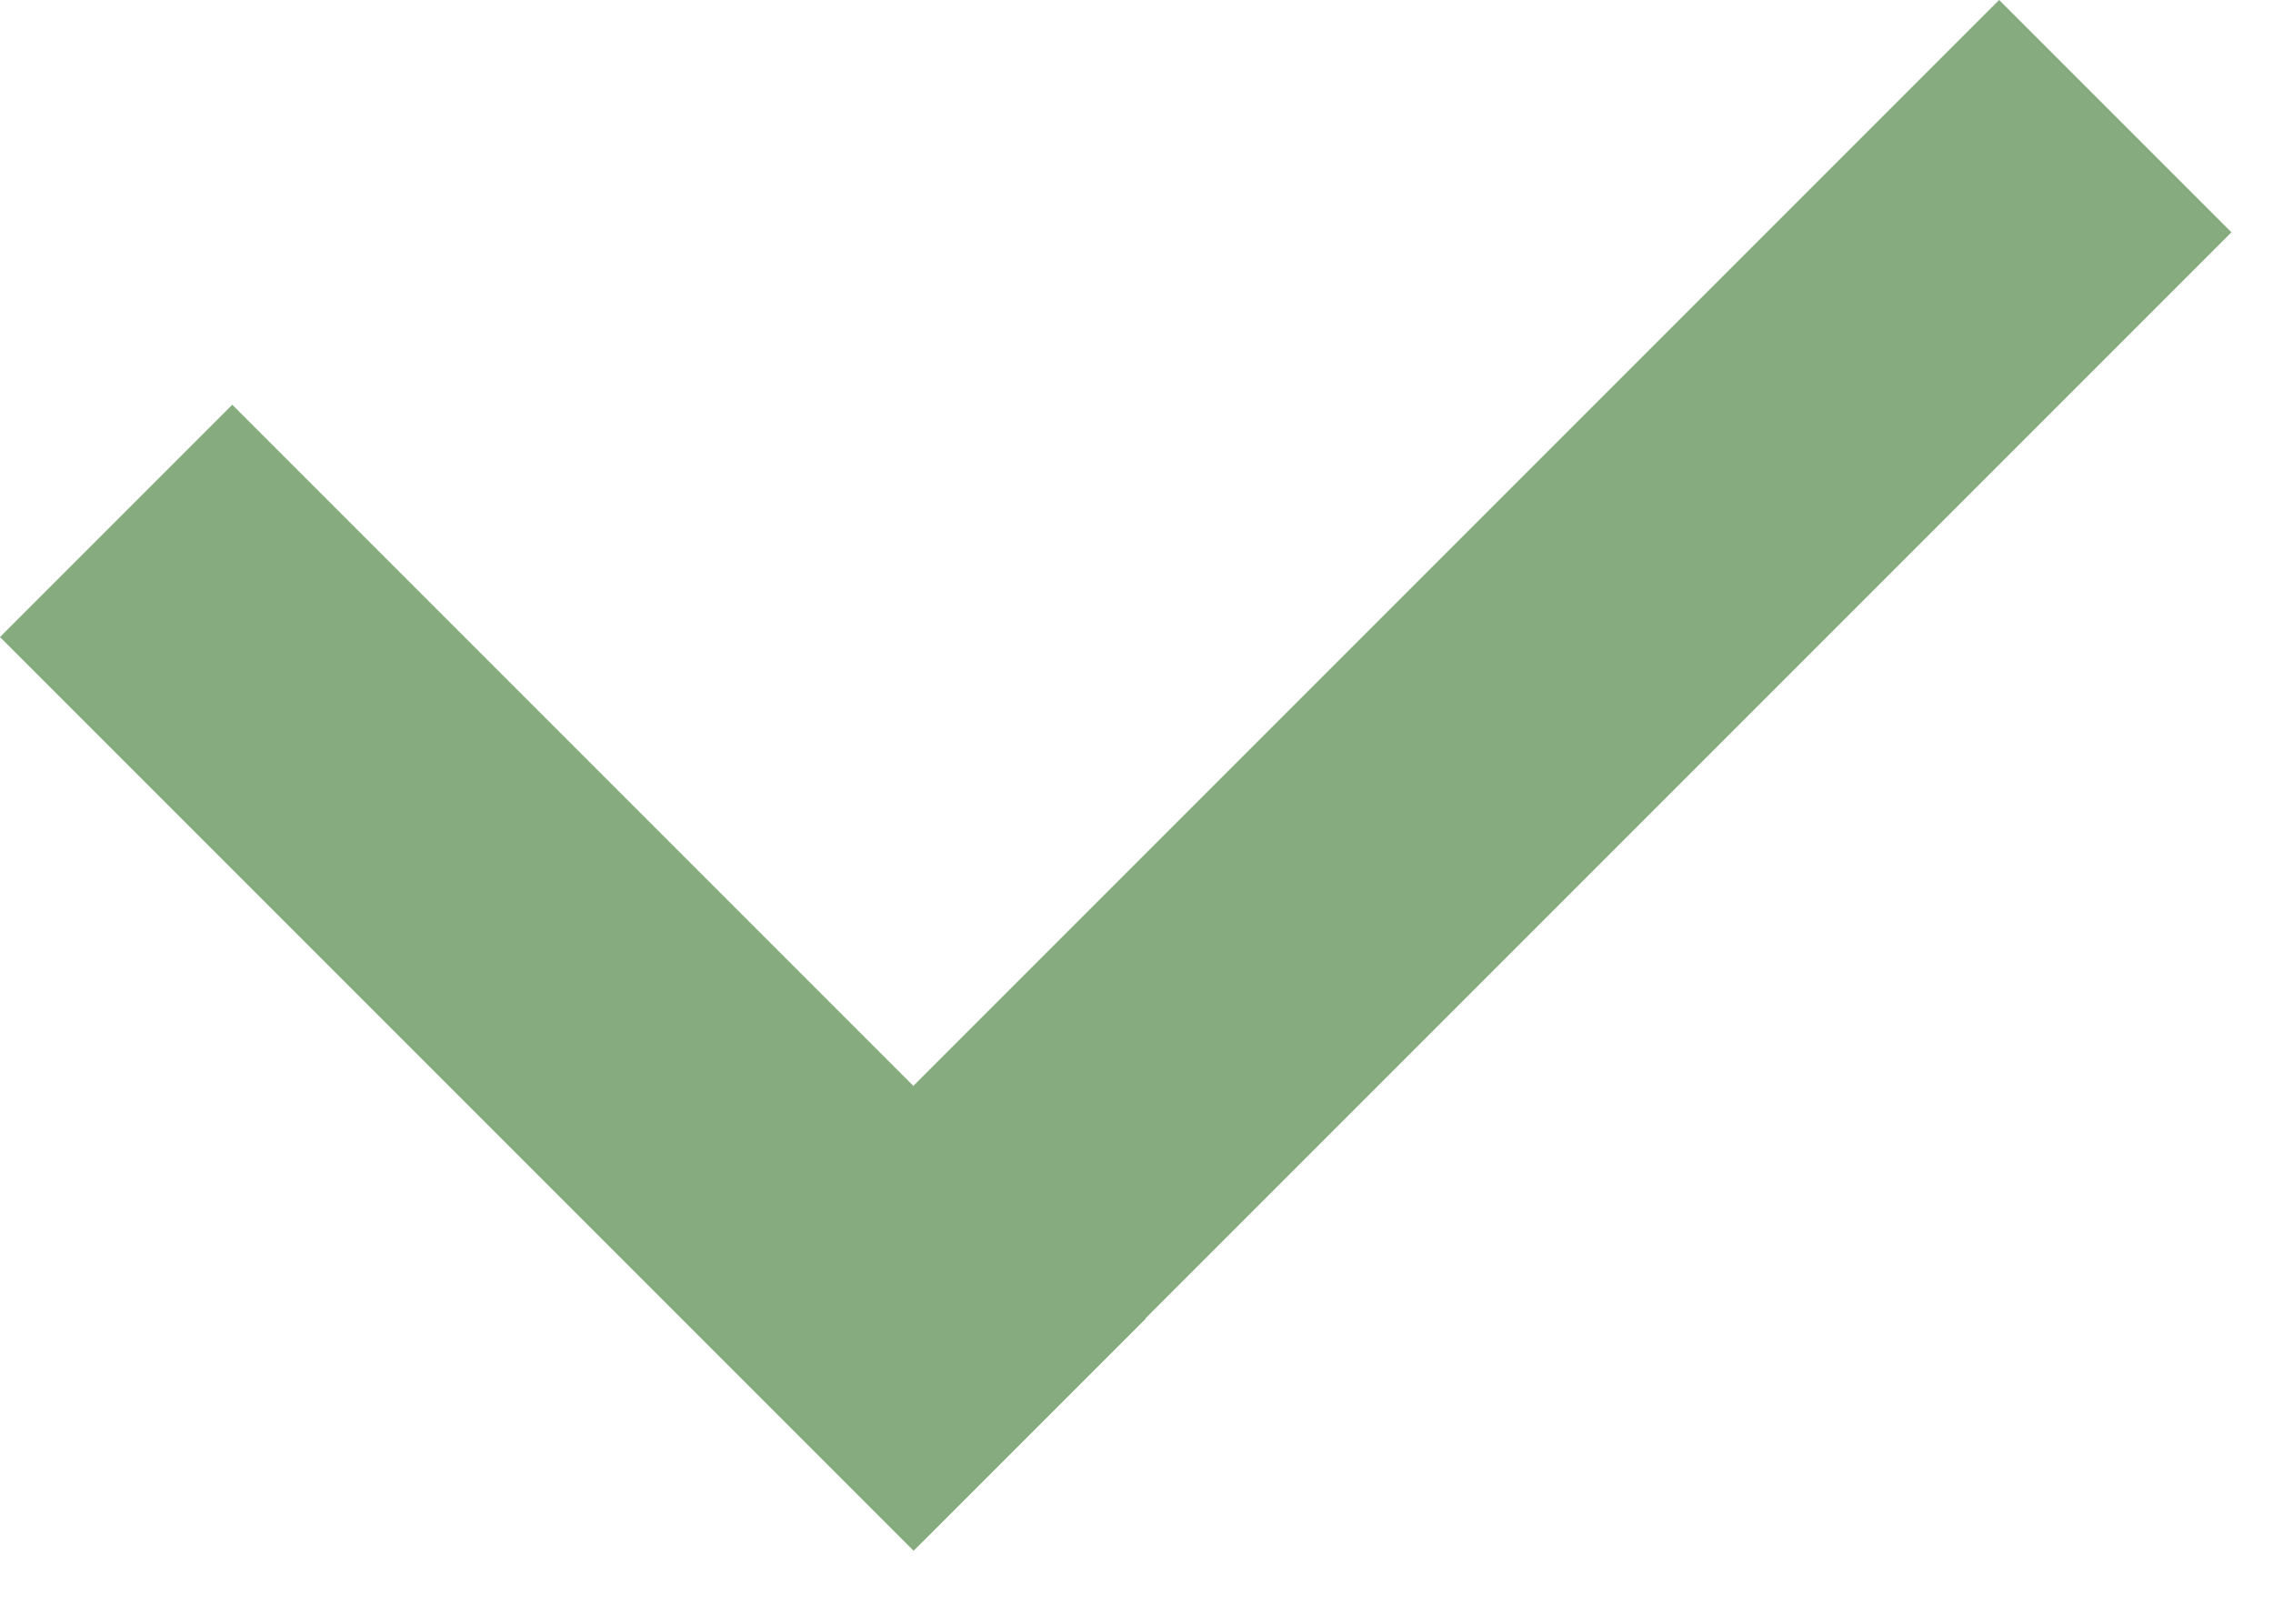
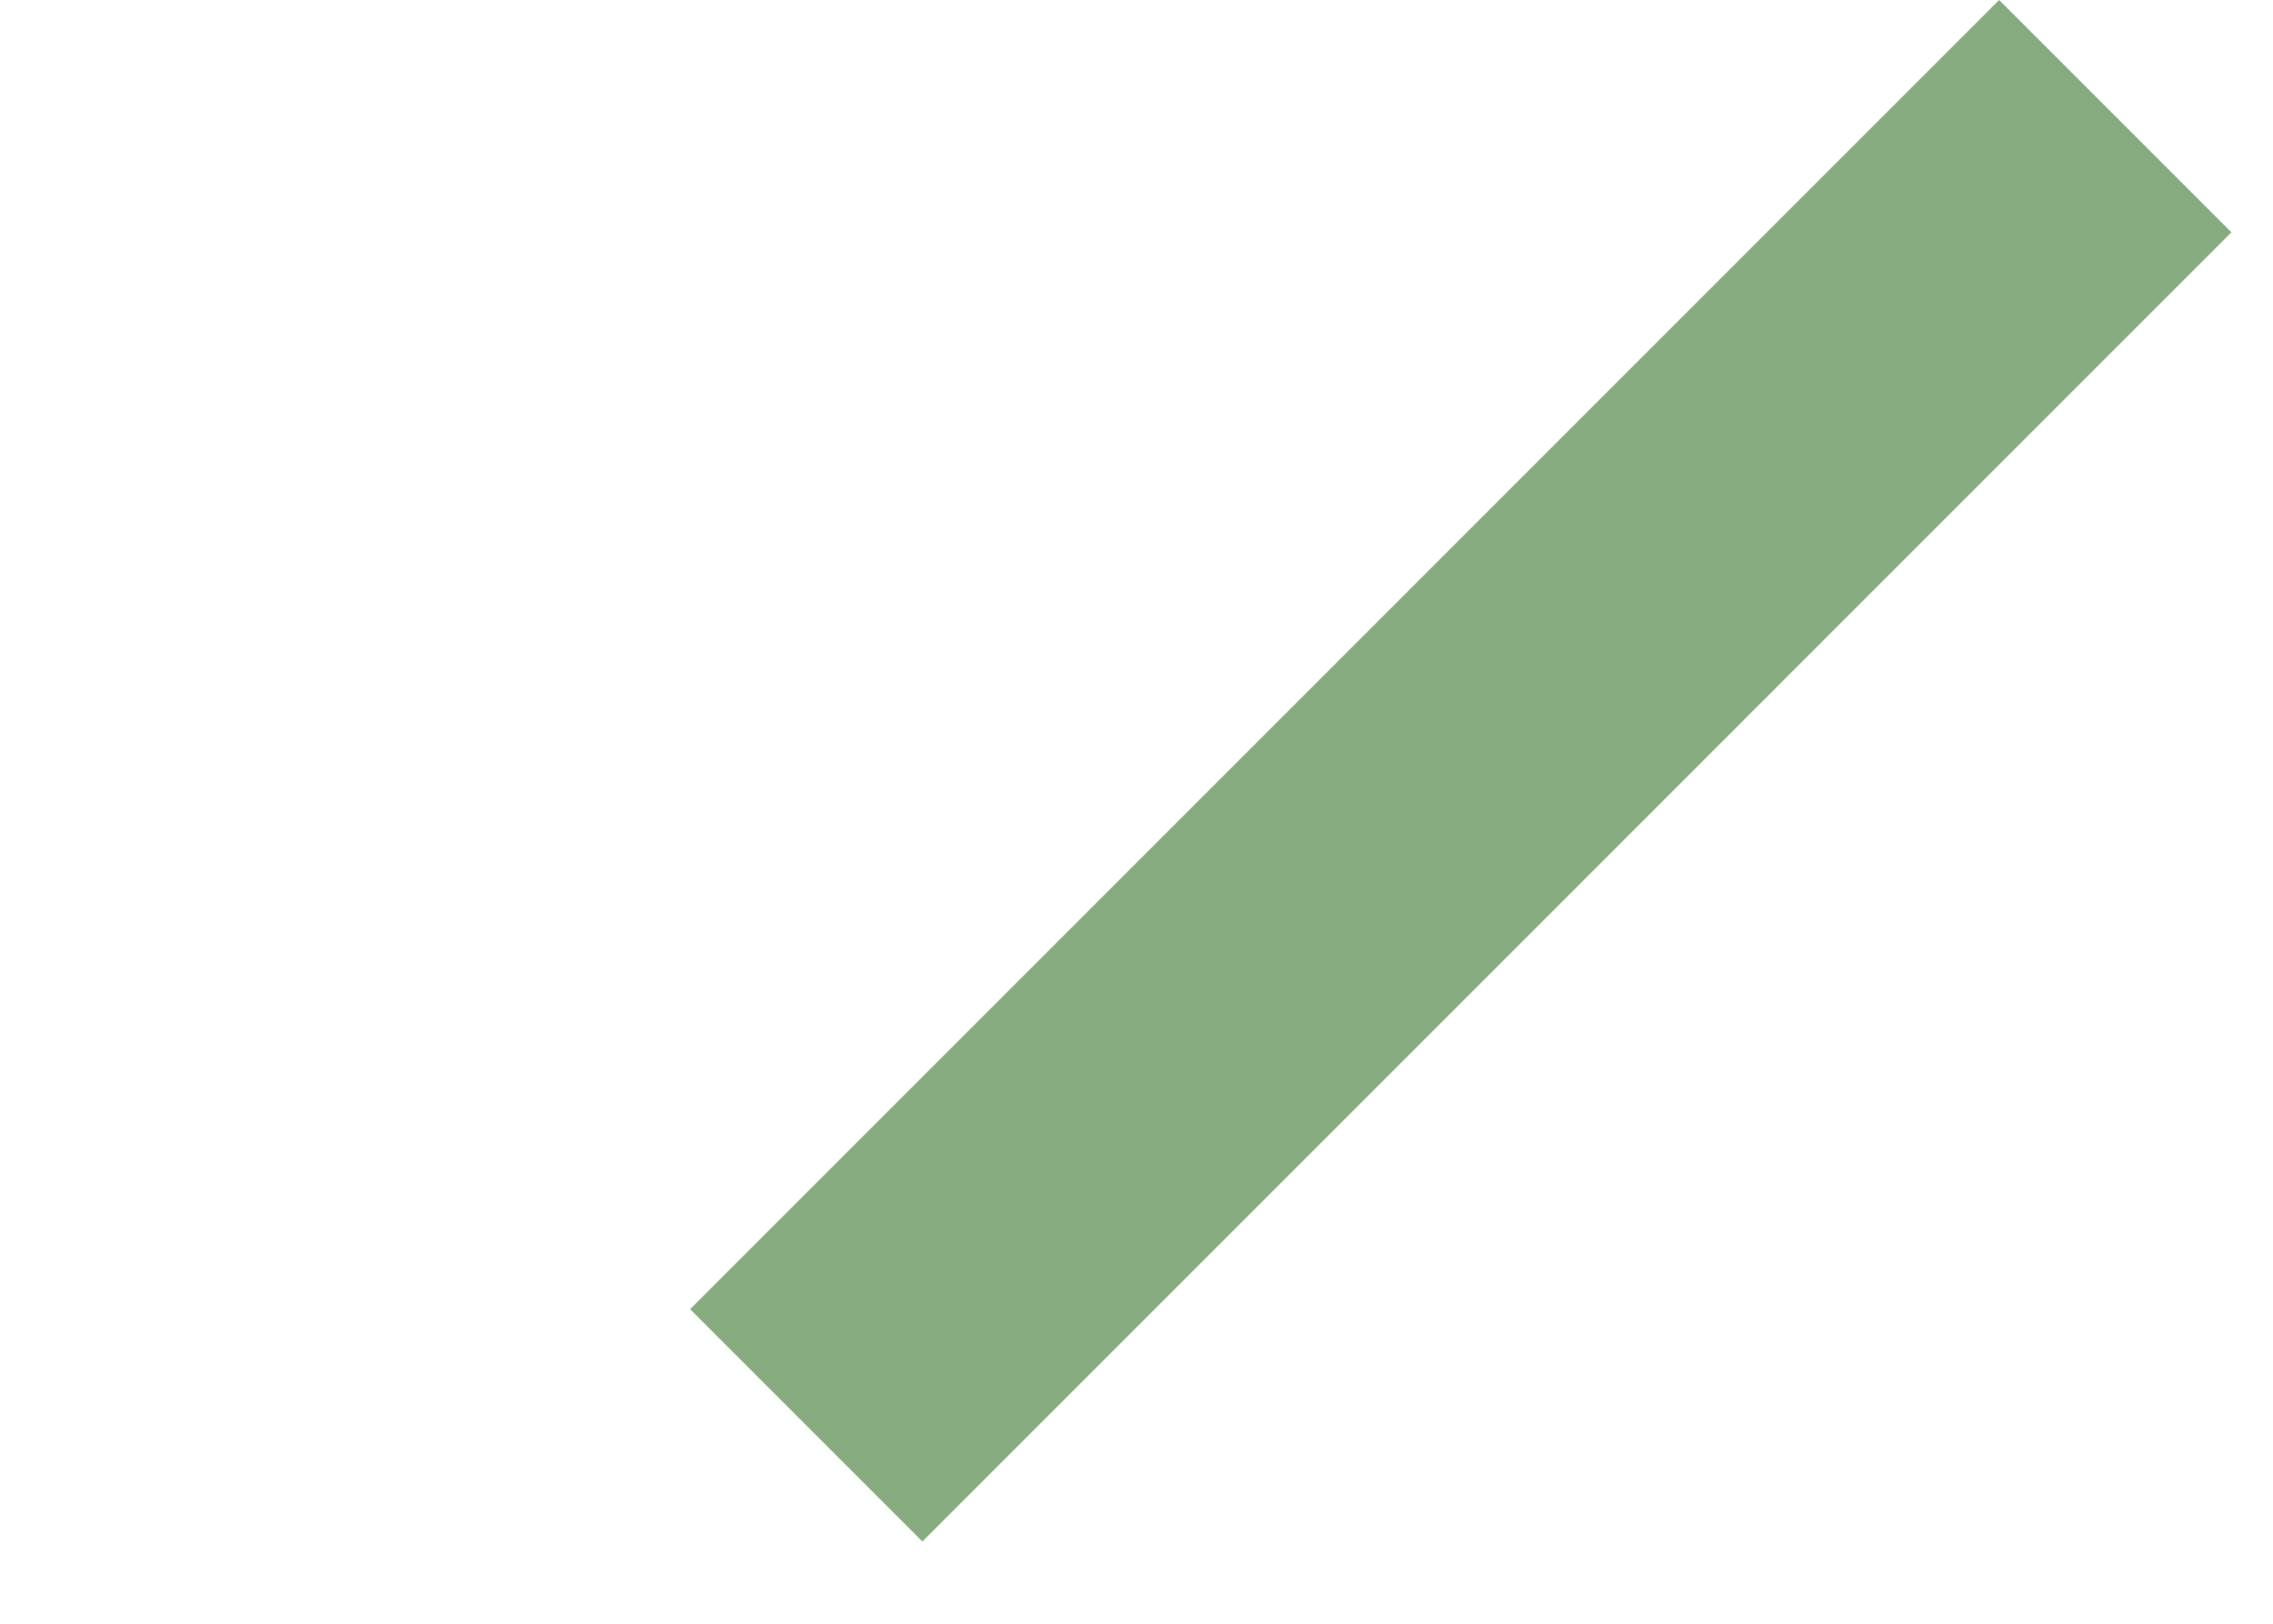
<svg xmlns="http://www.w3.org/2000/svg" width="21" height="15" viewBox="0 0 21 15" fill="none">
-   <rect x="2.146" y="3.739" width="11.937" height="3.035" transform="rotate(45 2.146 3.739)" fill="#86AB7E" />
  <rect x="20.616" y="2.146" width="17.104" height="3.035" transform="rotate(135 20.616 2.146)" fill="#86AB7E" />
</svg>